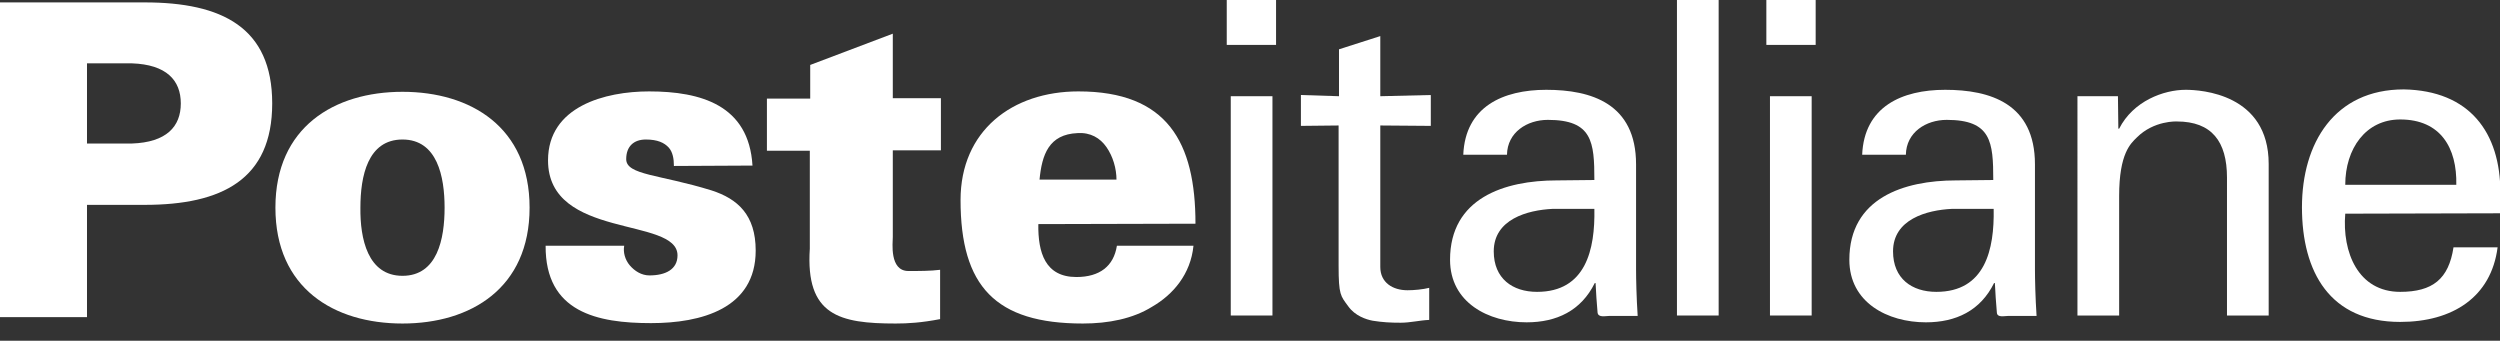
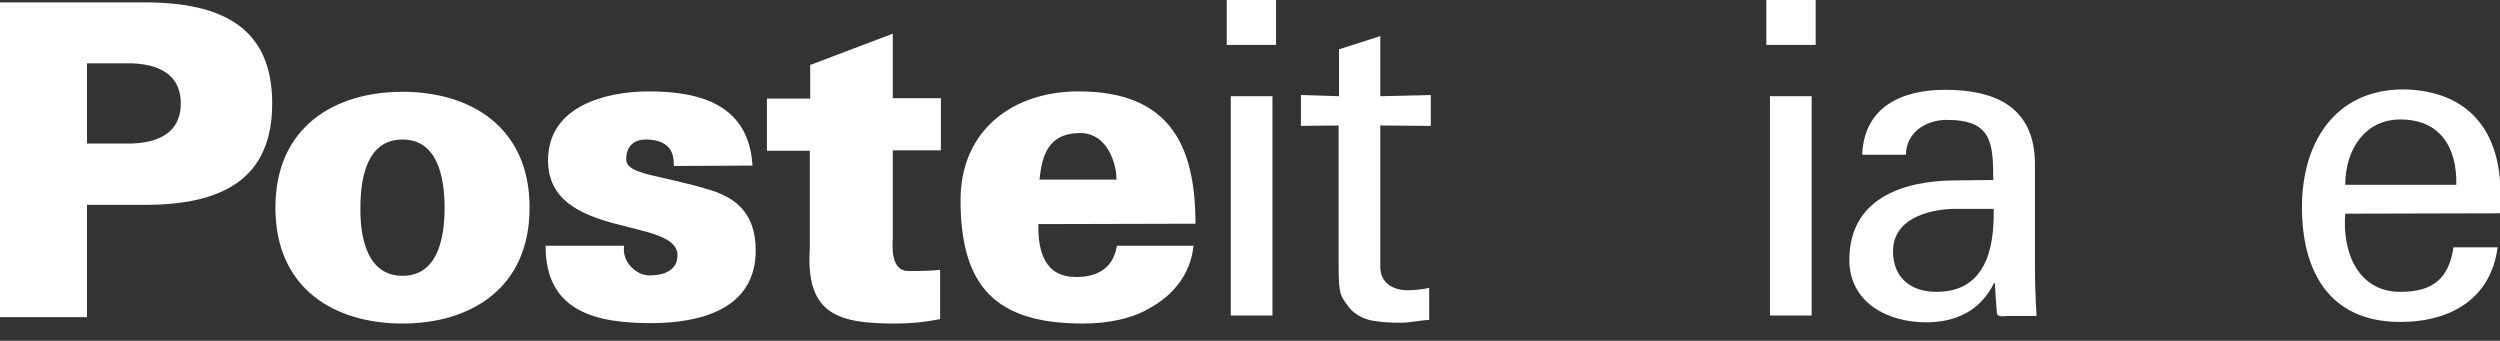
<svg xmlns="http://www.w3.org/2000/svg" version="1.1" id="图层_1" x="0px" y="0px" viewBox="0 0 623.6 85" style="enable-background:new 0 0 623.6 85;" xml:space="preserve">
  <rect x="0" y="0" width="623.6" height="85" fill="#333333" stroke="none" />
  <style type="text/css">
	.st0{fill:#FFFFFF;}
</style>
  <g>
    <path class="st0" d="M259,55.9c-0.1,7.1,1.7,13.2,9.5,13.2c5.8,0,9.3-2.7,10.1-7.8h19.1c-0.7,7.1-5.1,12.2-10.3,15.2   c-4.8,3-10.9,4.2-17.3,4.2c-21.8,0-30.5-9.3-30.5-30.8c0-17.3,12.9-27.1,29.4-27.1c22.2,0,29.2,12.7,29.2,33L259,55.9L259,55.9z    M278.5,44.9c0-2.9-0.9-5.9-2.5-8.2c-1.6-2.3-4-3.7-7.2-3.5c-7.2,0.3-8.9,5.4-9.5,11.6H278.5L278.5,44.9z" />
    <path class="st0" d="M0,79.1V0.6h36.1c19.2,0,31.8,6.2,31.8,25.2S55.3,51.1,36.1,51.1H21.7v28L0,79.1L0,79.1z M32.9,35.8   c8.6-0.3,12.2-4.2,12.2-10c0-5.8-3.6-9.7-12.2-10H21.7v20H32.9L32.9,35.8z" />
    <path class="st0" d="M132.1,51.8c0,20.1-14.7,28.9-31.7,28.9c-17.1,0-31.7-8.8-31.7-28.9s14.7-28.9,31.7-28.9   C117.4,22.9,132.1,31.7,132.1,51.8L132.1,51.8z M100.4,68.8c8.7,0,10.5-9.2,10.5-17c0-7.7-1.8-17-10.5-17c-8.7,0-10.5,9.2-10.5,17   C89.8,59.5,91.7,68.8,100.4,68.8L100.4,68.8z" />
    <path class="st0" d="M168.1,41.4c0-1.8-0.3-3.5-1.3-4.6c-1.1-1.2-2.8-2-5.7-2c-3,0-4.9,1.7-4.9,4.9c0,4,8.4,3.8,21.3,7.8   c6.5,2.1,11,6.1,11,15c0,14.5-13.6,18.1-26.1,18.1c-13.4,0-26.4-2.7-26.3-19.3h19.6c-0.3,1.6,0.2,3.5,1.4,4.9   c1.2,1.4,2.9,2.5,4.9,2.5c4,0,7-1.5,7-5c0-9.7-32.3-3.9-32.3-23.7c0-13.5,14.3-17.2,25.2-17.2c12.9,0,24.9,3.4,25.8,18.5   L168.1,41.4L168.1,41.4z" />
    <path class="st0" d="M202.1,24.5v-8.3l20.6-7.8v16.1h12v13h-12v21.6c0,1.4-0.9,8.5,3.9,8.5c2.7,0,5.5,0,7.9-0.3v12.3   c-4.7,0.9-8,1.1-11.1,1.1c-14,0-22.5-2-21.4-18.7V37.6h-10.7v-13H202.1L202.1,24.5z" />
    <path class="st0" d="M307,24h10.4v54.7H307V24L307,24z M306,0h12.3v11.2H306V0L306,0z" />
    <path class="st0" d="M334,24V12.3L344.3,9V24l12.6-0.3v7.7l-12.6-0.1v35.3c0,3.9,3.1,5.8,6.8,5.8c1.6,0,3.8-0.2,5.4-0.6v8   c-2.4,0.1-4.7,0.7-7.1,0.7c-2.5,0-4.5-0.1-7-0.5c-1.6-0.3-4.4-1.2-6.1-3.6c-1.9-2.6-2.4-2.8-2.4-10.1V31.3l-9.4,0.1v-7.7L334,24   L334,24z" />
-     <path class="st0" d="M397.7,44.9c0-9.5-0.5-15-11.6-15c-5.2,0-10.1,3.1-10.2,8.7h-10.9c0.5-12,9.9-16.2,20.7-16.2   c11.2,0,22.4,3.4,22.4,18.6v26.2c0,2.4,0.1,7,0.4,11.6h-7c-1,0-2.8,0.5-3-0.8c-0.2-2.5-0.4-4.9-0.5-7.4h-0.2   c-3.4,6.9-9.5,9.8-17,9.8c-9.5,0-19.1-4.9-19.1-15.6c0-15.4,13.6-19.8,26.6-19.8L397.7,44.9L397.7,44.9z M387.3,52.1   c-6.3,0.3-14.7,2.6-14.7,10.6c0,6.8,4.7,10.1,10.8,10.1c12.2,0,14.5-10.6,14.3-20.7L387.3,52.1L387.3,52.1z" />
-     <polygon class="st0" points="418.3,0 428.7,0 428.7,78.7 418.3,78.7  " />
    <path class="st0" d="M441.5,24h10.4v54.7h-10.4V24L441.5,24z M440.6,0h12.3v11.2h-12.3V0L440.6,0z" />
    <path class="st0" d="M497.2,44.9c0-9.5-0.5-15-11.6-15c-5.2,0-10.1,3.1-10.2,8.7h-10.9c0.5-12,9.9-16.2,20.7-16.2   c11.2,0,22.4,3.4,22.4,18.6v26.2c0,2.4,0.1,7,0.4,11.6h-7c-1,0-2.8,0.5-2.9-0.8c-0.2-2.5-0.4-4.9-0.5-7.4h-0.2   c-3.4,6.9-9.5,9.8-17,9.8c-9.5,0-19.1-4.9-19.1-15.6c0-15.4,13.6-19.8,26.6-19.8L497.2,44.9L497.2,44.9z M486.9,52.1   c-6.3,0.3-14.7,2.6-14.7,10.6c0,6.8,4.7,10.1,10.8,10.1c12.2,0,14.5-10.6,14.3-20.7L486.9,52.1L486.9,52.1z" />
-     <path class="st0" d="M528.4,32.1h0.2c3.5-6.9,11.1-9.7,16.6-9.7c3.8,0,20.7,1,20.7,18.5v37.8h-10.4V44.3c0-9-3.8-14-12.5-14   c0,0-5.7-0.3-10,4c-1.5,1.5-4.4,3.9-4.4,14.6v29.8h-10.4V24h10.1L528.4,32.1L528.4,32.1z" />
-     <path class="st0" d="M585,53.3c-0.8,9.6,3.2,19.5,13.7,19.5c8.1,0,12.1-3.2,13.3-11.1H623c-1.6,12.4-11.2,18.6-24.3,18.6   c-17.5,0-24.5-12.4-24.5-28.6c0-16,8.1-29.4,25.4-29.4c16.4,0.3,24.1,10.7,24.1,25.8v5.1L585,53.3L585,53.3z M612.7,46.1   c0.2-9.2-3.9-16.3-14-16.3c-8.6,0-13.7,7.3-13.7,16.3H612.7L612.7,46.1z" />
+     <path class="st0" d="M585,53.3c-0.8,9.6,3.2,19.5,13.7,19.5c8.1,0,12.1-3.2,13.3-11.1H623c-1.6,12.4-11.2,18.6-24.3,18.6   c-17.5,0-24.5-12.4-24.5-28.6c0-16,8.1-29.4,25.4-29.4c16.4,0.3,24.1,10.7,24.1,25.8v5.1L585,53.3z M612.7,46.1   c0.2-9.2-3.9-16.3-14-16.3c-8.6,0-13.7,7.3-13.7,16.3H612.7L612.7,46.1z" />
  </g>
</svg>